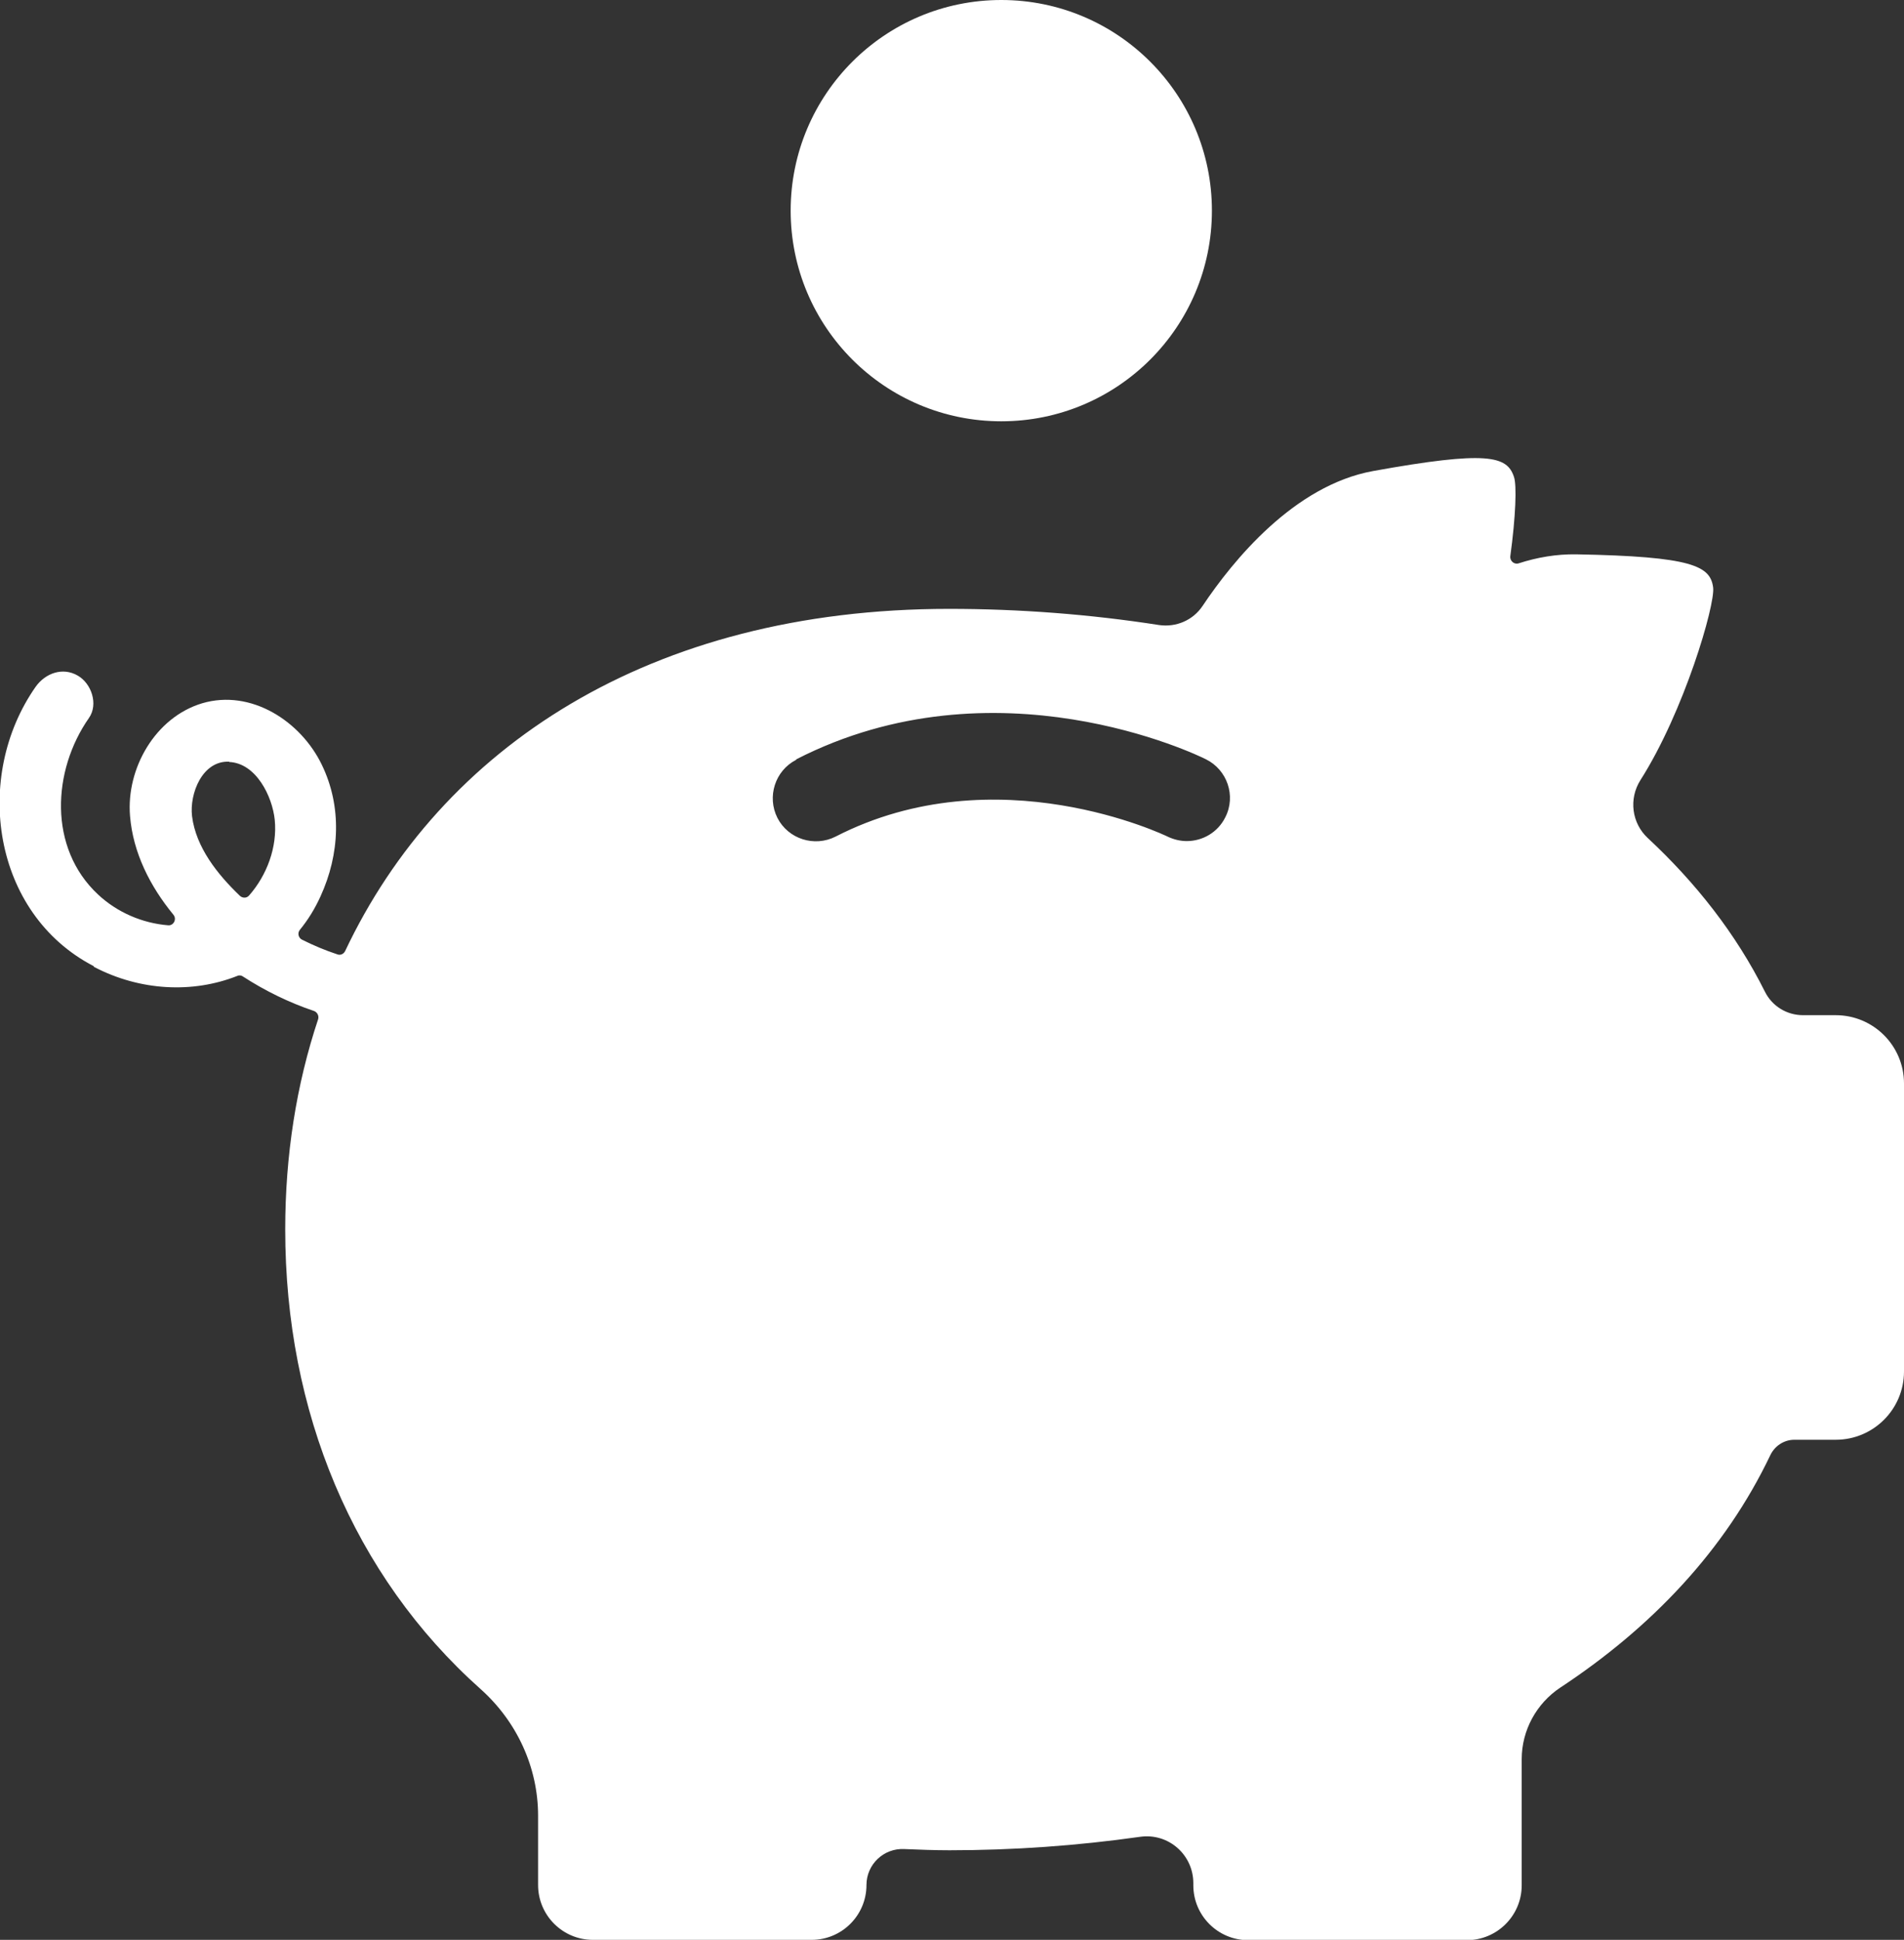
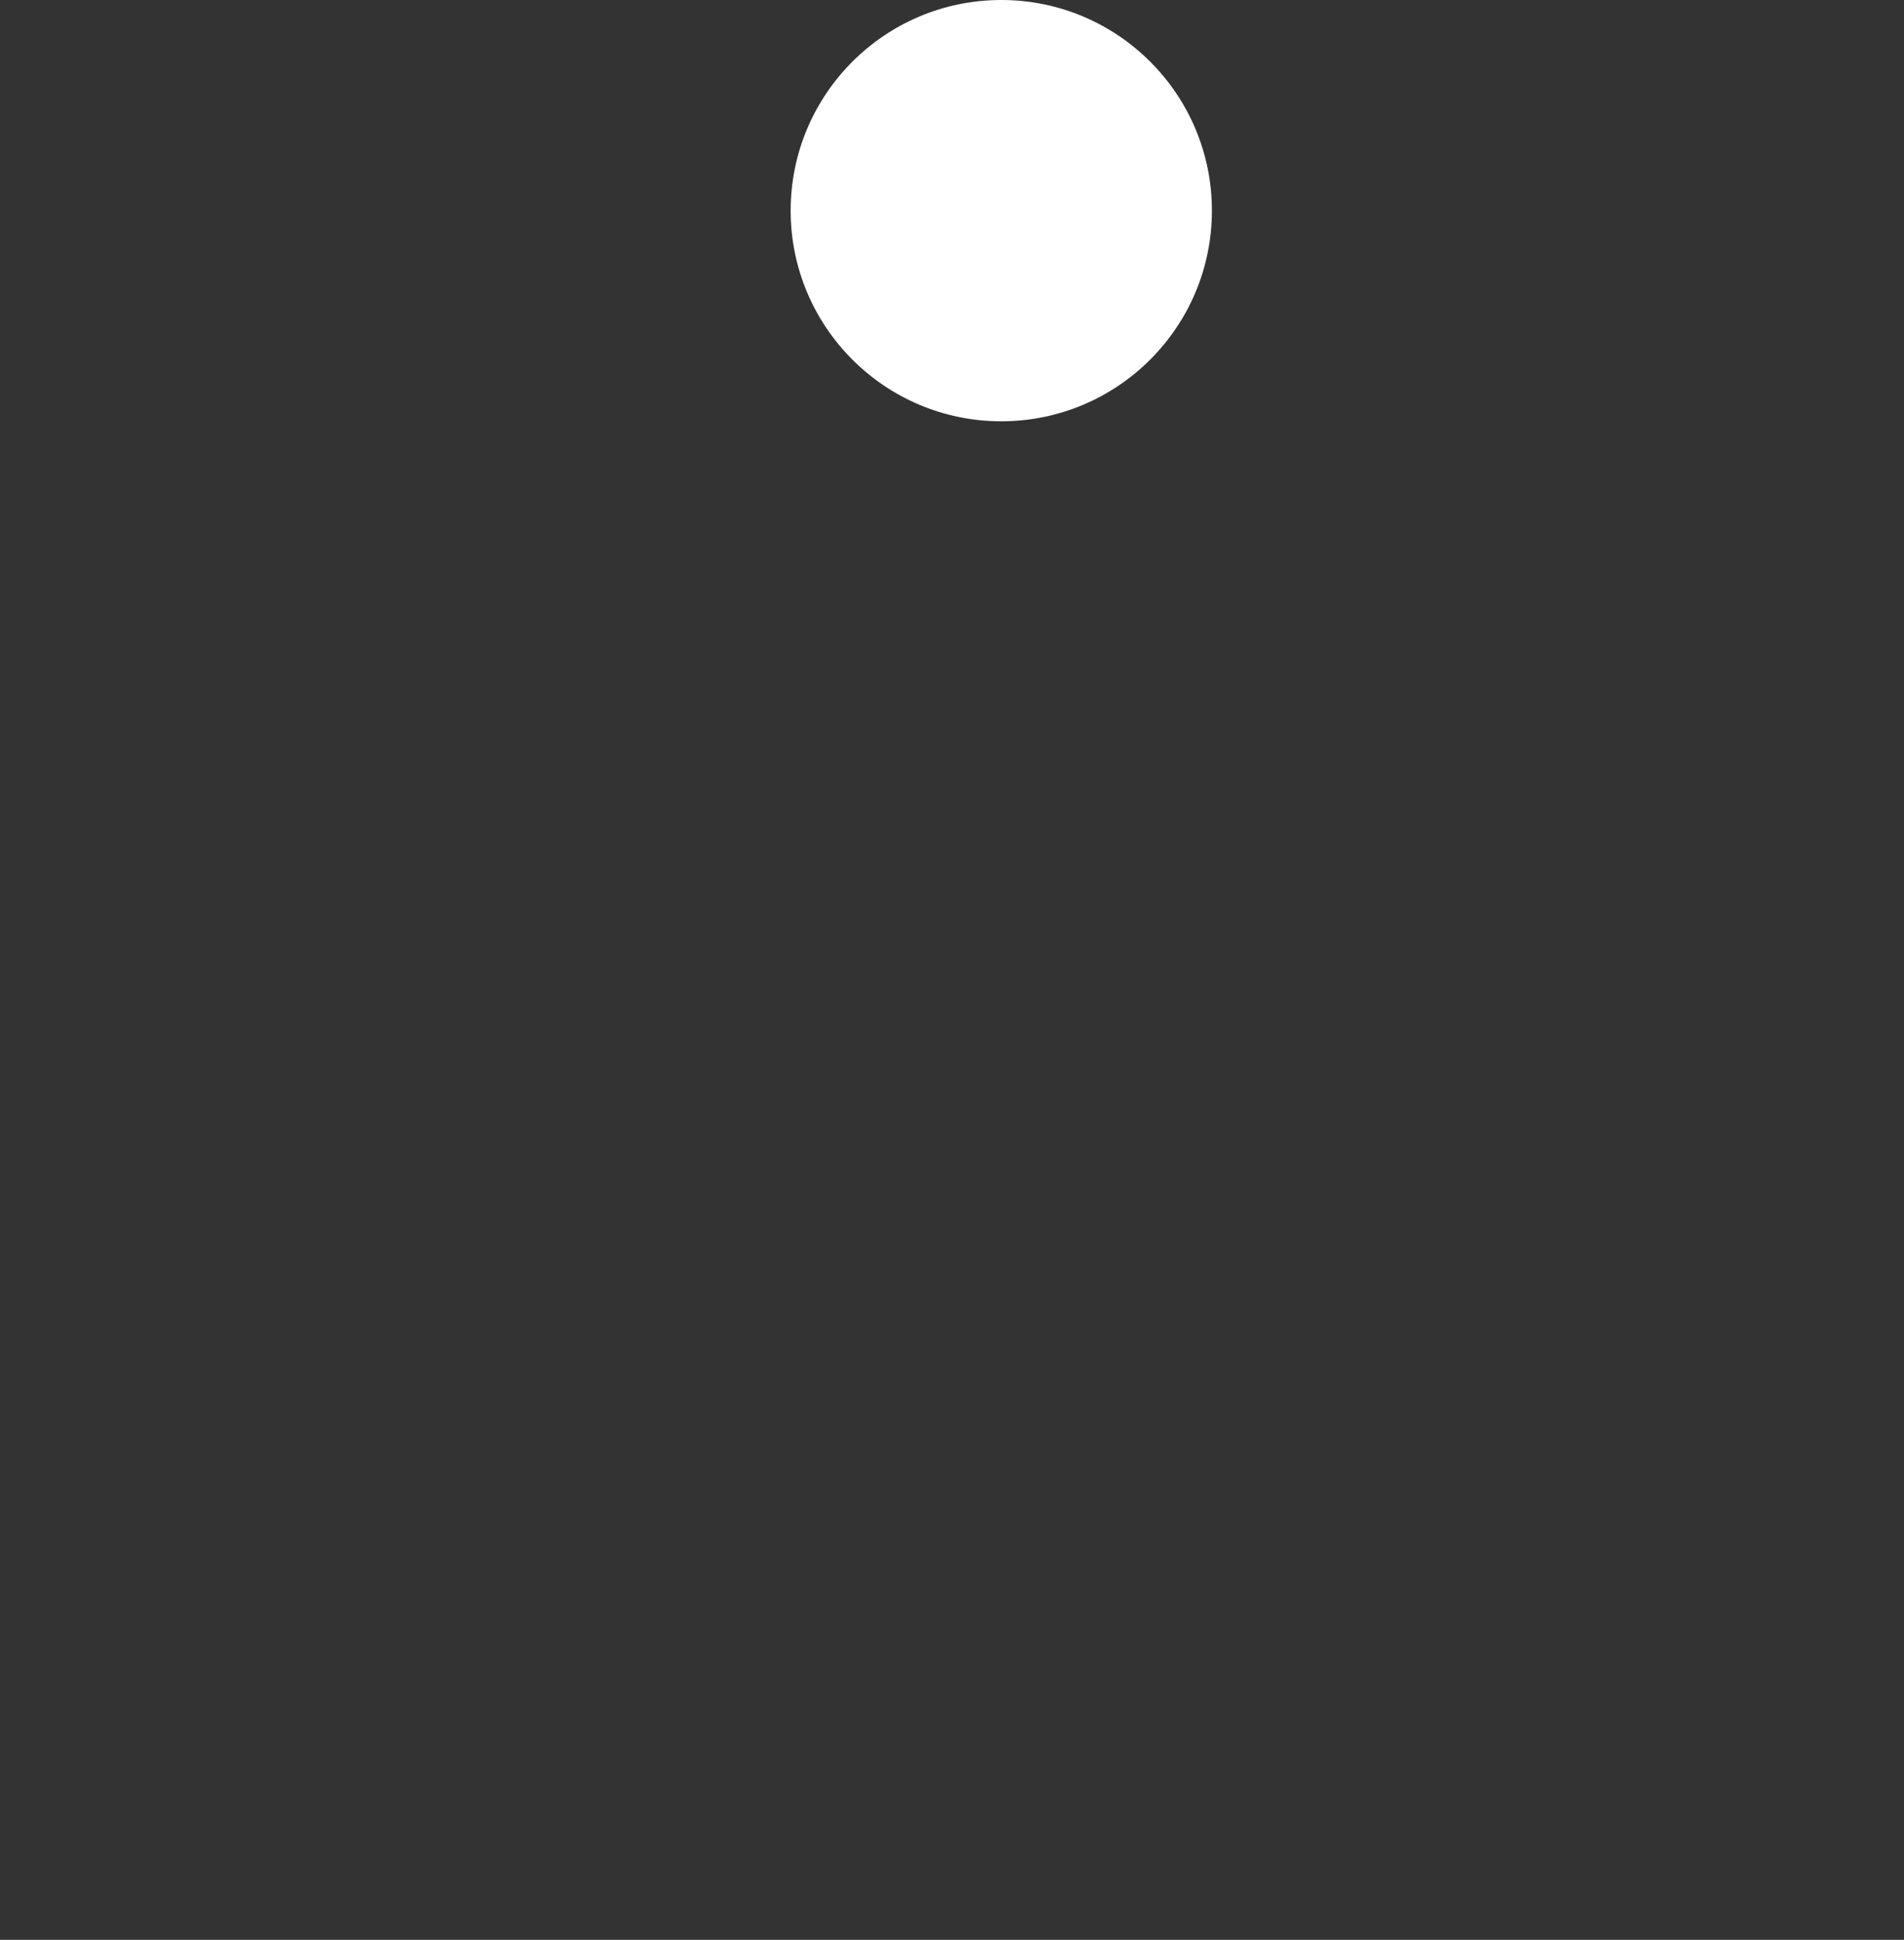
<svg xmlns="http://www.w3.org/2000/svg" id="Livello_2" data-name="Livello 2" viewBox="0 0 63.55 64.74">
  <rect x="0" y="0" width="63.55" height="64.74" fill="#333333" stroke="none" />
  <defs>
    <style>
      .cls-1 {
        fill: #fff;
      }
    </style>
  </defs>
  <g id="Livello_1-2" data-name="Livello 1">
    <g>
-       <path class="cls-1" d="M3.14,32.27c1.53.8,3.29.89,4.78.3.06-.03.14-.02.19.02.74.48,1.54.87,2.37,1.15.11.04.17.16.14.27-.73,2.19-1.1,4.55-1.1,7.02,0,6.08,2.27,11.55,6.52,15.34,1.21,1.08,1.92,2.61,1.92,4.23v2.31c0,1.01.82,1.83,1.83,1.83h7.3c1.01,0,1.83-.82,1.83-1.83h0c0-.69.58-1.24,1.27-1.2.49.02.99.04,1.5.04,2.12,0,4.26-.15,6.37-.45.94-.13,1.77.6,1.77,1.55v.07c0,1.01.82,1.83,1.83,1.83h7.3c1.01,0,1.83-.82,1.83-1.83v-4.21c0-.96.49-1.86,1.29-2.39,3.05-2.01,5.5-4.59,7.01-7.76.15-.31.46-.51.8-.51h1.38c1.26,0,2.28-1.02,2.28-2.28v-9.61c0-1.26-1.02-2.28-2.28-2.28h-1.09c-.54,0-1.03-.3-1.27-.78-.97-1.94-2.31-3.64-3.91-5.13-.54-.5-.64-1.31-.25-1.93,1.46-2.29,2.5-5.85,2.43-6.43-.09-.72-.69-1.04-4.57-1.11-.66-.01-1.3.1-1.92.3-.15.05-.3-.08-.28-.24.18-1.31.22-2.38.12-2.65-.23-.69-.88-.88-4.7-.19-2.64.48-4.68,2.99-5.69,4.5-.32.48-.88.72-1.45.64-2.31-.36-4.67-.54-7.01-.54-10.01,0-16.96,4.65-20.16,11.42-.05.1-.16.15-.26.11-.4-.13-.8-.3-1.18-.49-.12-.06-.16-.22-.07-.33.27-.33.5-.7.69-1.12.64-1.4.72-2.99.04-4.39-.7-1.45-2.36-2.53-3.99-2.05-1.57.47-2.54,2.18-2.41,3.76.1,1.23.67,2.35,1.45,3.3.12.15,0,.37-.18.35-.86-.07-1.7-.43-2.34-1.03-1.66-1.55-1.53-4.13-.3-5.89.32-.46.08-1.15-.37-1.41-.51-.3-1.09-.08-1.41.37-2.1,3-1.45,7.56,1.93,9.32ZM26.58,25.34c6.64-3.4,13.38-.15,13.67,0,.71.35,1.01,1.22.65,1.93-.25.51-.76.8-1.29.8-.21,0-.43-.05-.64-.15-.06-.03-5.71-2.76-11.08,0-.71.36-1.58.08-1.94-.62-.36-.71-.08-1.58.62-1.94ZM7.65,25.43c.9.04,1.44,1.15,1.52,1.93.09.91-.26,1.85-.86,2.53,0,0,0,0,0,0-.08.09-.22.09-.31,0-.74-.71-1.46-1.61-1.59-2.65-.09-.75.34-1.86,1.24-1.82Z" />
      <circle class="cls-1" cx="33.42" cy="7.03" r="7.03" />
    </g>
  </g>
</svg>